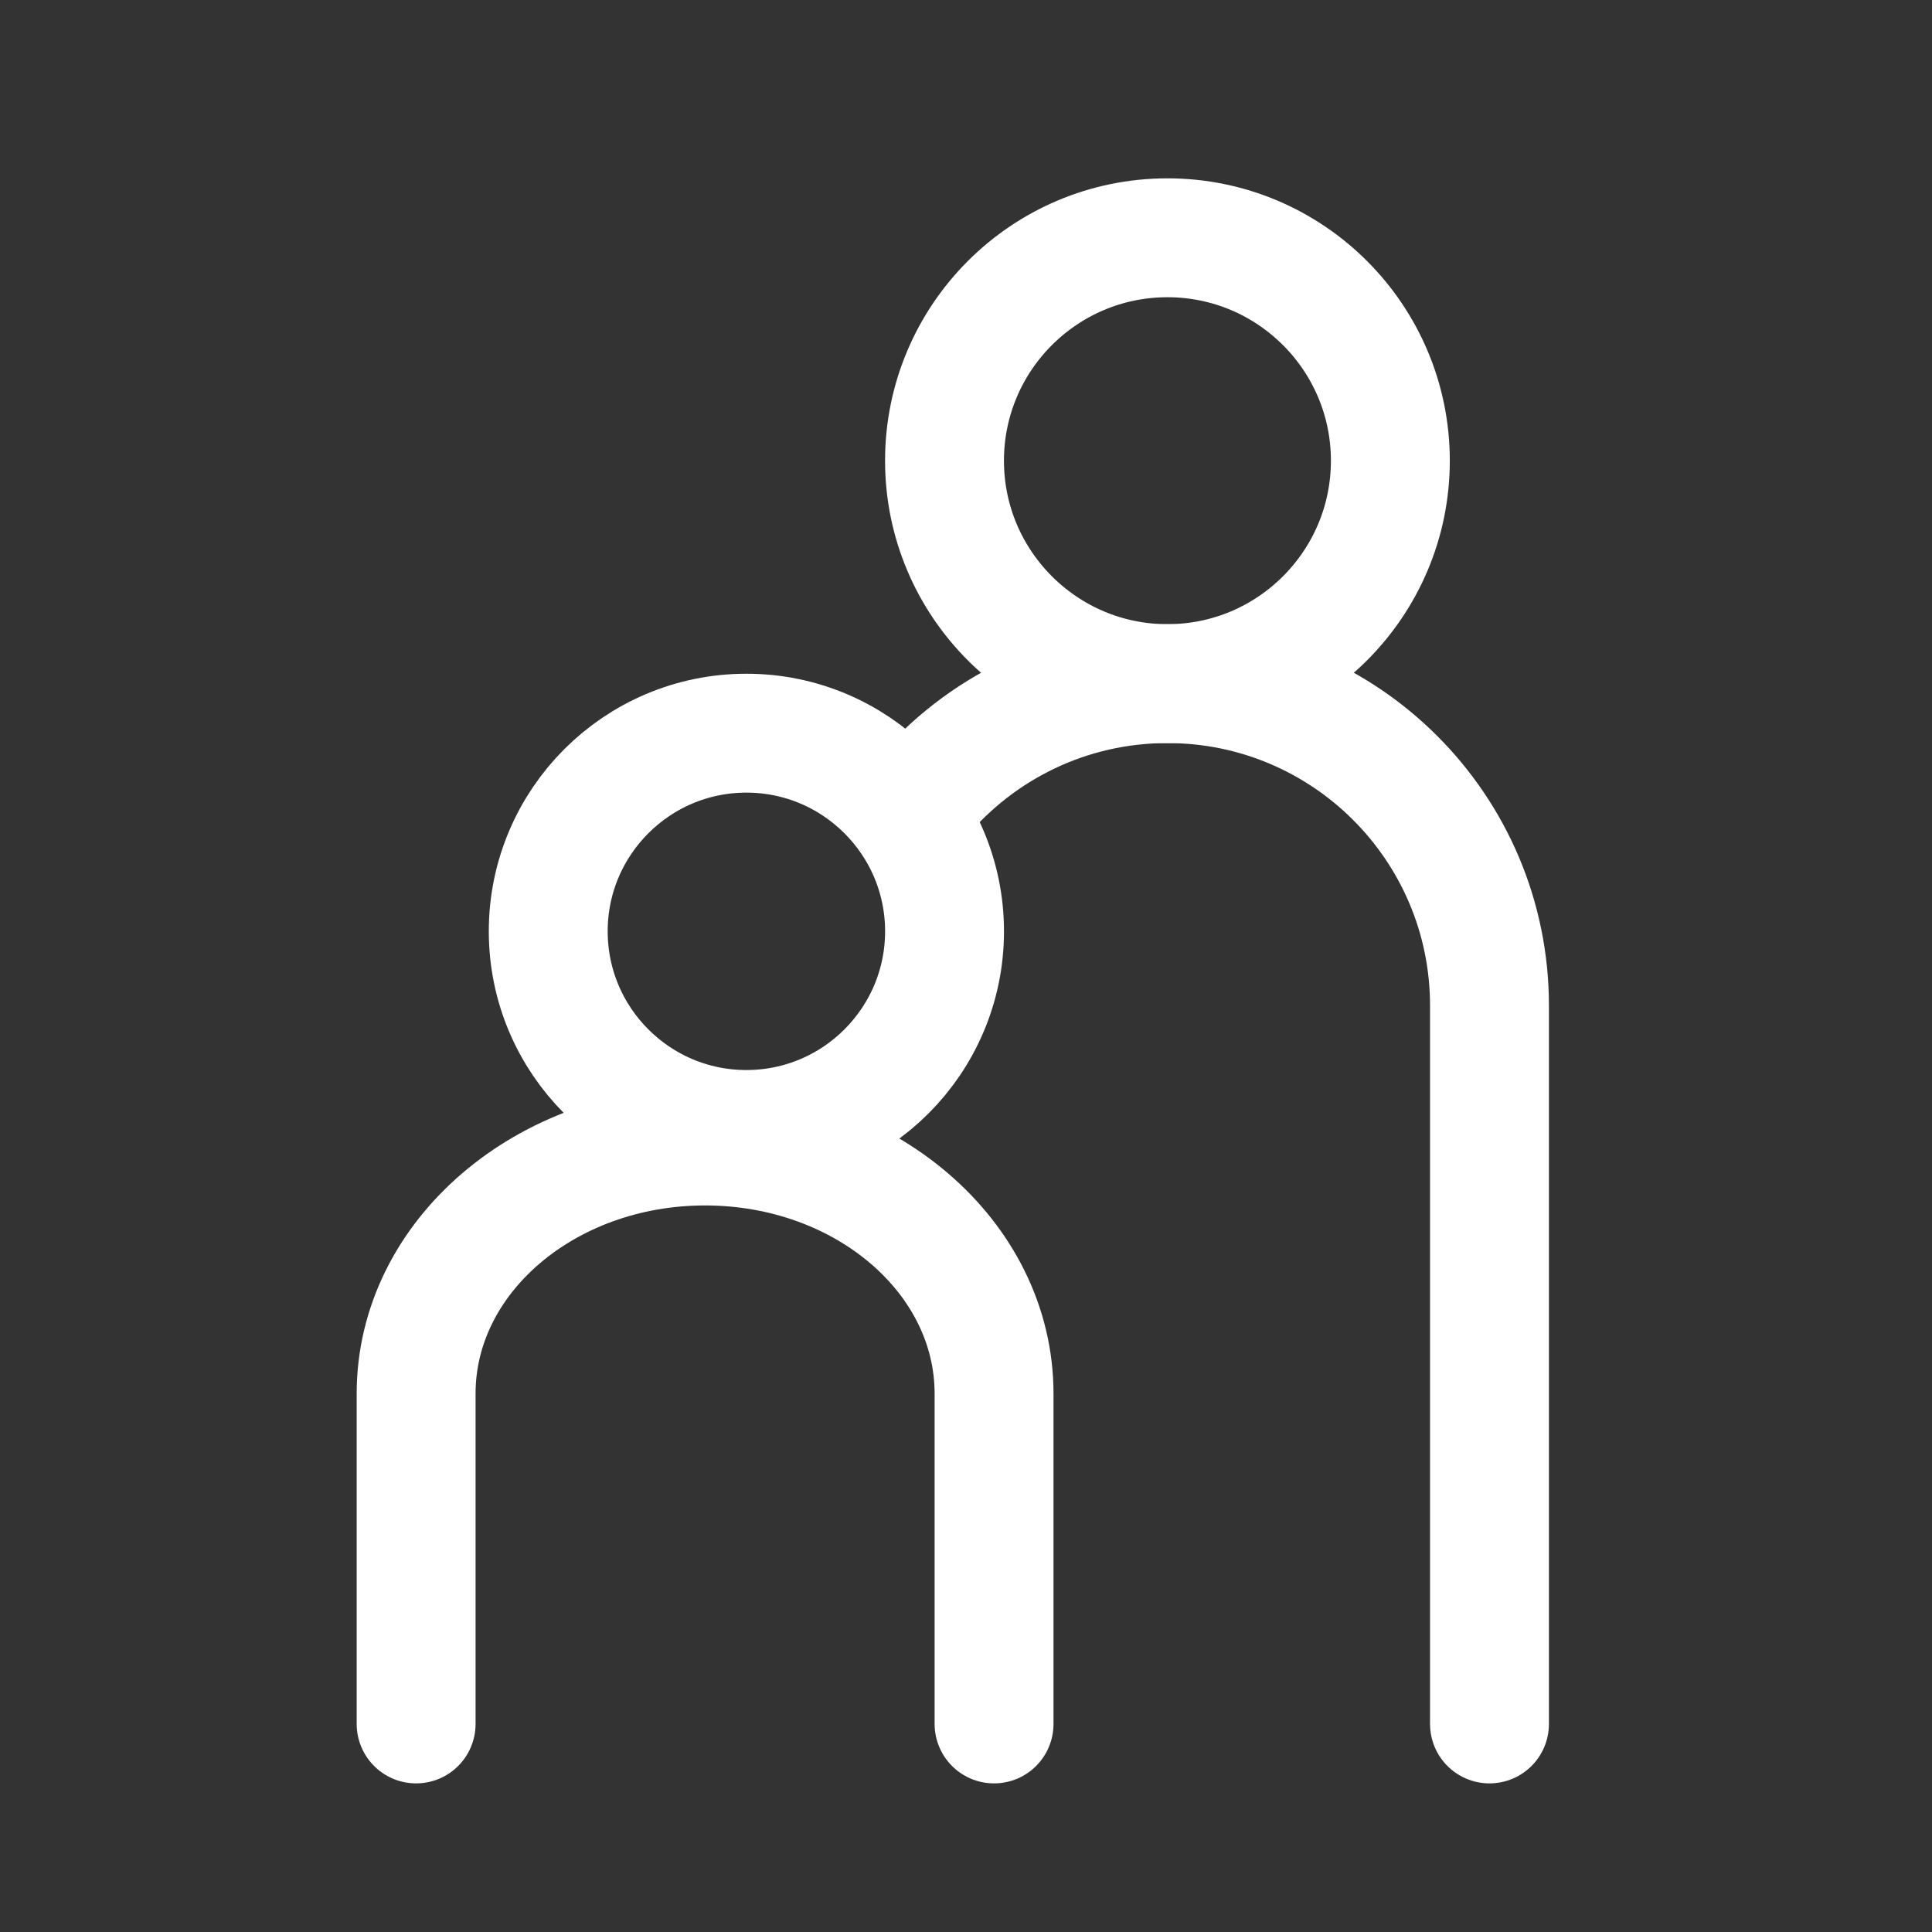
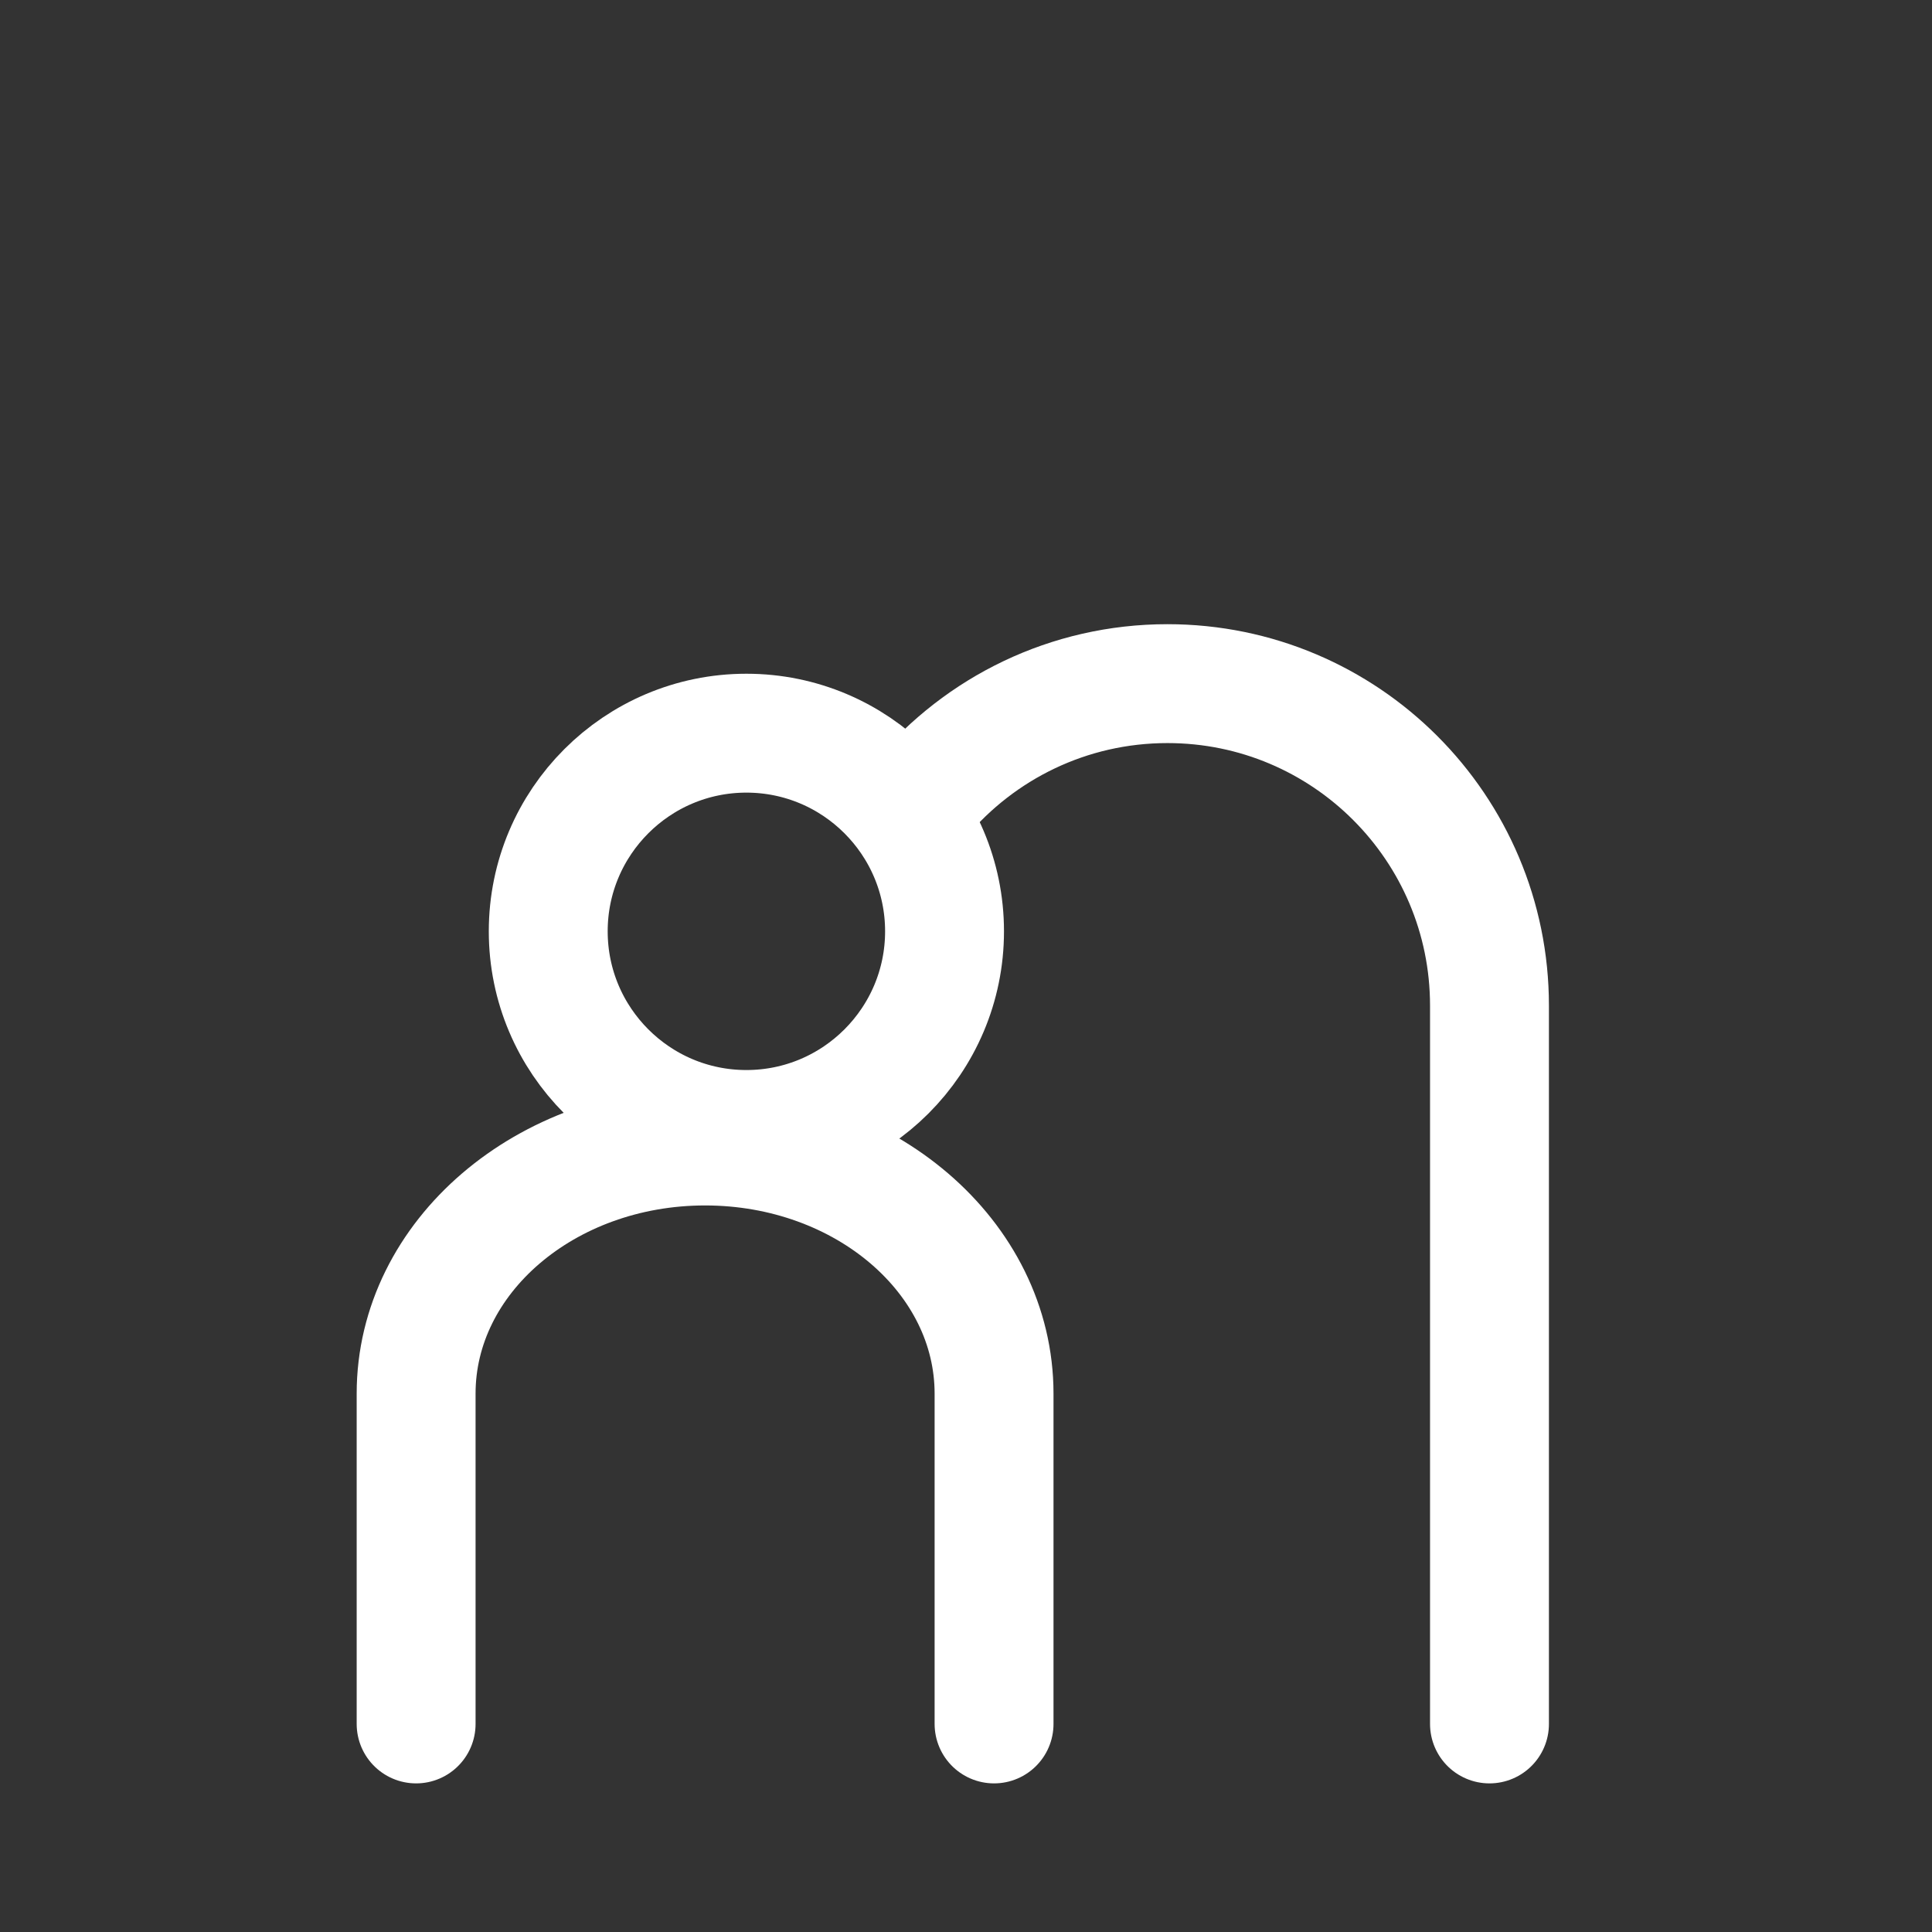
<svg xmlns="http://www.w3.org/2000/svg" width="65" height="65" viewBox="0 0 65 65" fill="none">
  <rect x="0" y="0" width="65" height="65" fill="#333333" stroke="none" />
-   <path d="M39.277 8C35.138 8 31.777 11.361 31.777 15.5C31.777 19.639 35.138 23 39.277 23C43.417 23 46.777 19.639 46.777 15.5C46.777 11.361 43.417 8 39.277 8Z" stroke="white" stroke-width="4" stroke-miterlimit="10" stroke-linecap="round" stroke-linejoin="round" />
  <path d="M25.111 24.667C28.791 24.667 31.778 27.654 31.778 31.333C31.778 35.013 28.791 38 25.111 38C21.432 38 18.445 35.013 18.445 31.333C18.445 27.654 21.432 24.667 25.111 24.667Z" stroke="white" stroke-width="4" stroke-miterlimit="10" stroke-linecap="round" stroke-linejoin="round" />
  <path d="M14 58V46.887C14 42.286 18.354 38.556 23.722 38.556C29.092 38.556 33.444 42.286 33.444 46.889V58" stroke="white" stroke-width="4" stroke-miterlimit="10" stroke-linecap="round" stroke-linejoin="round" />
  <path d="M50.112 58V33.833C50.112 27.85 45.261 23 39.278 23C35.949 23 32.97 24.502 30.983 26.865" stroke="white" stroke-width="4" stroke-miterlimit="10" stroke-linecap="round" stroke-linejoin="round" />
</svg>